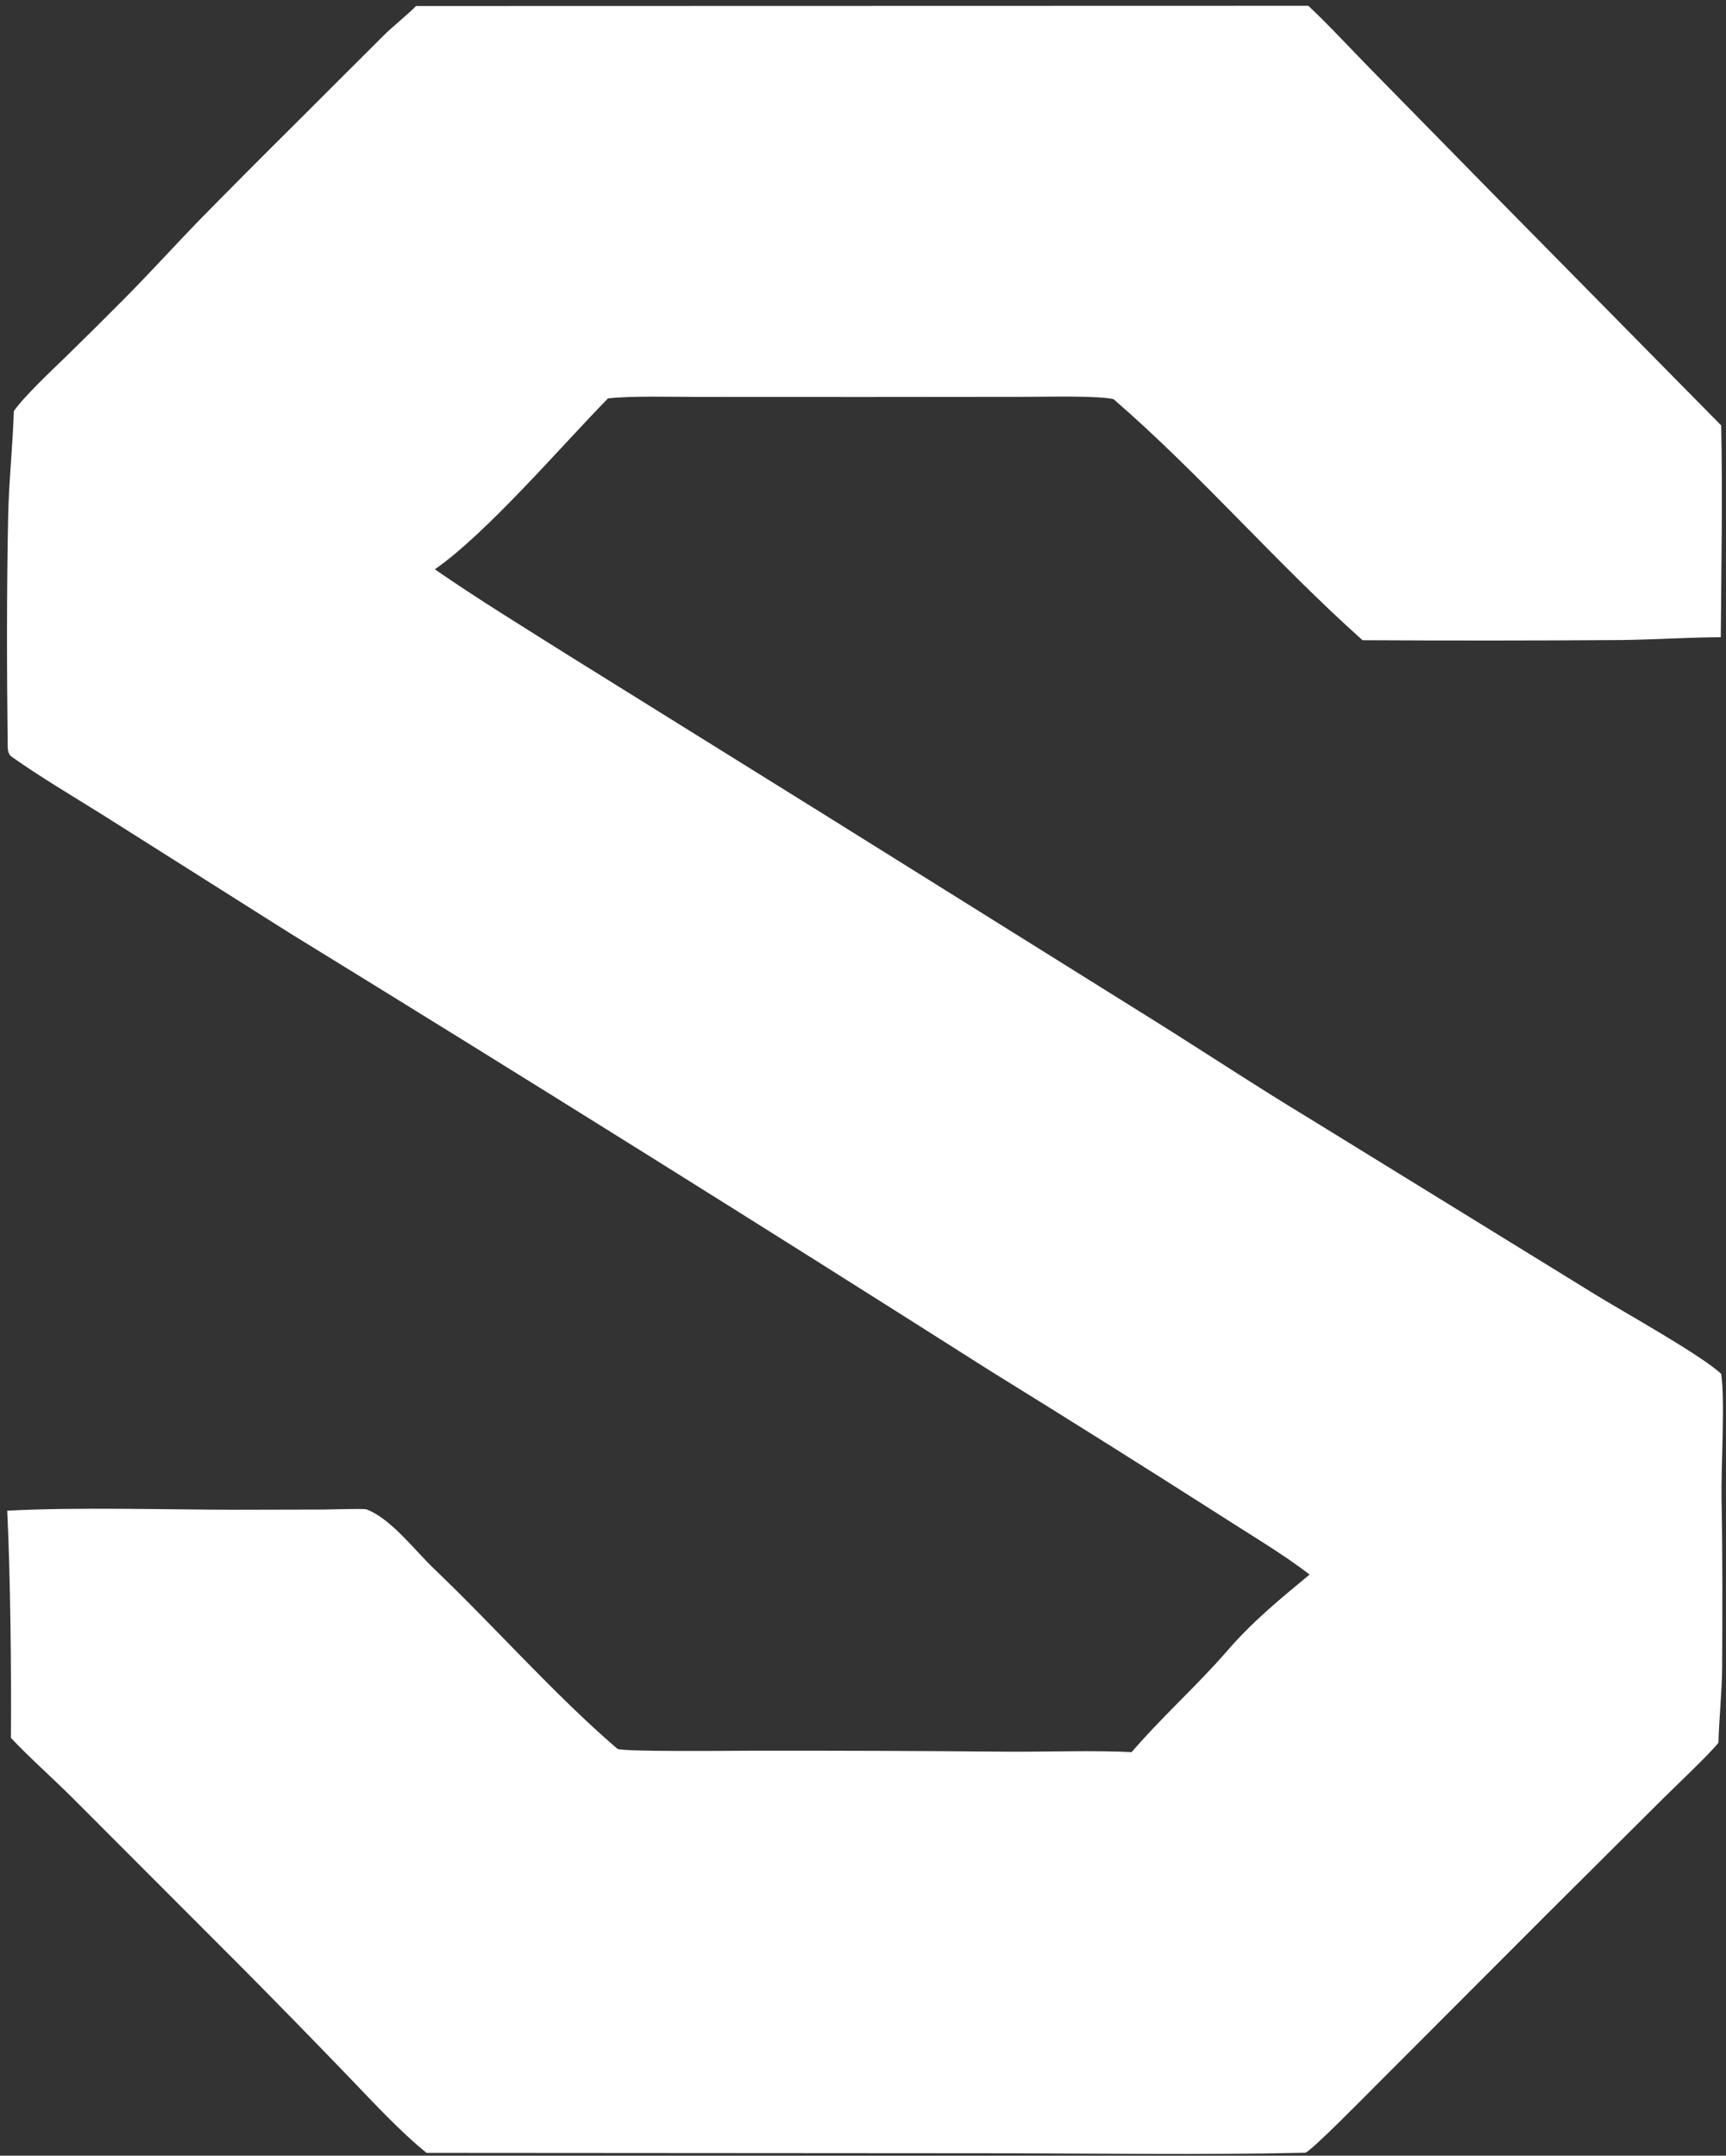
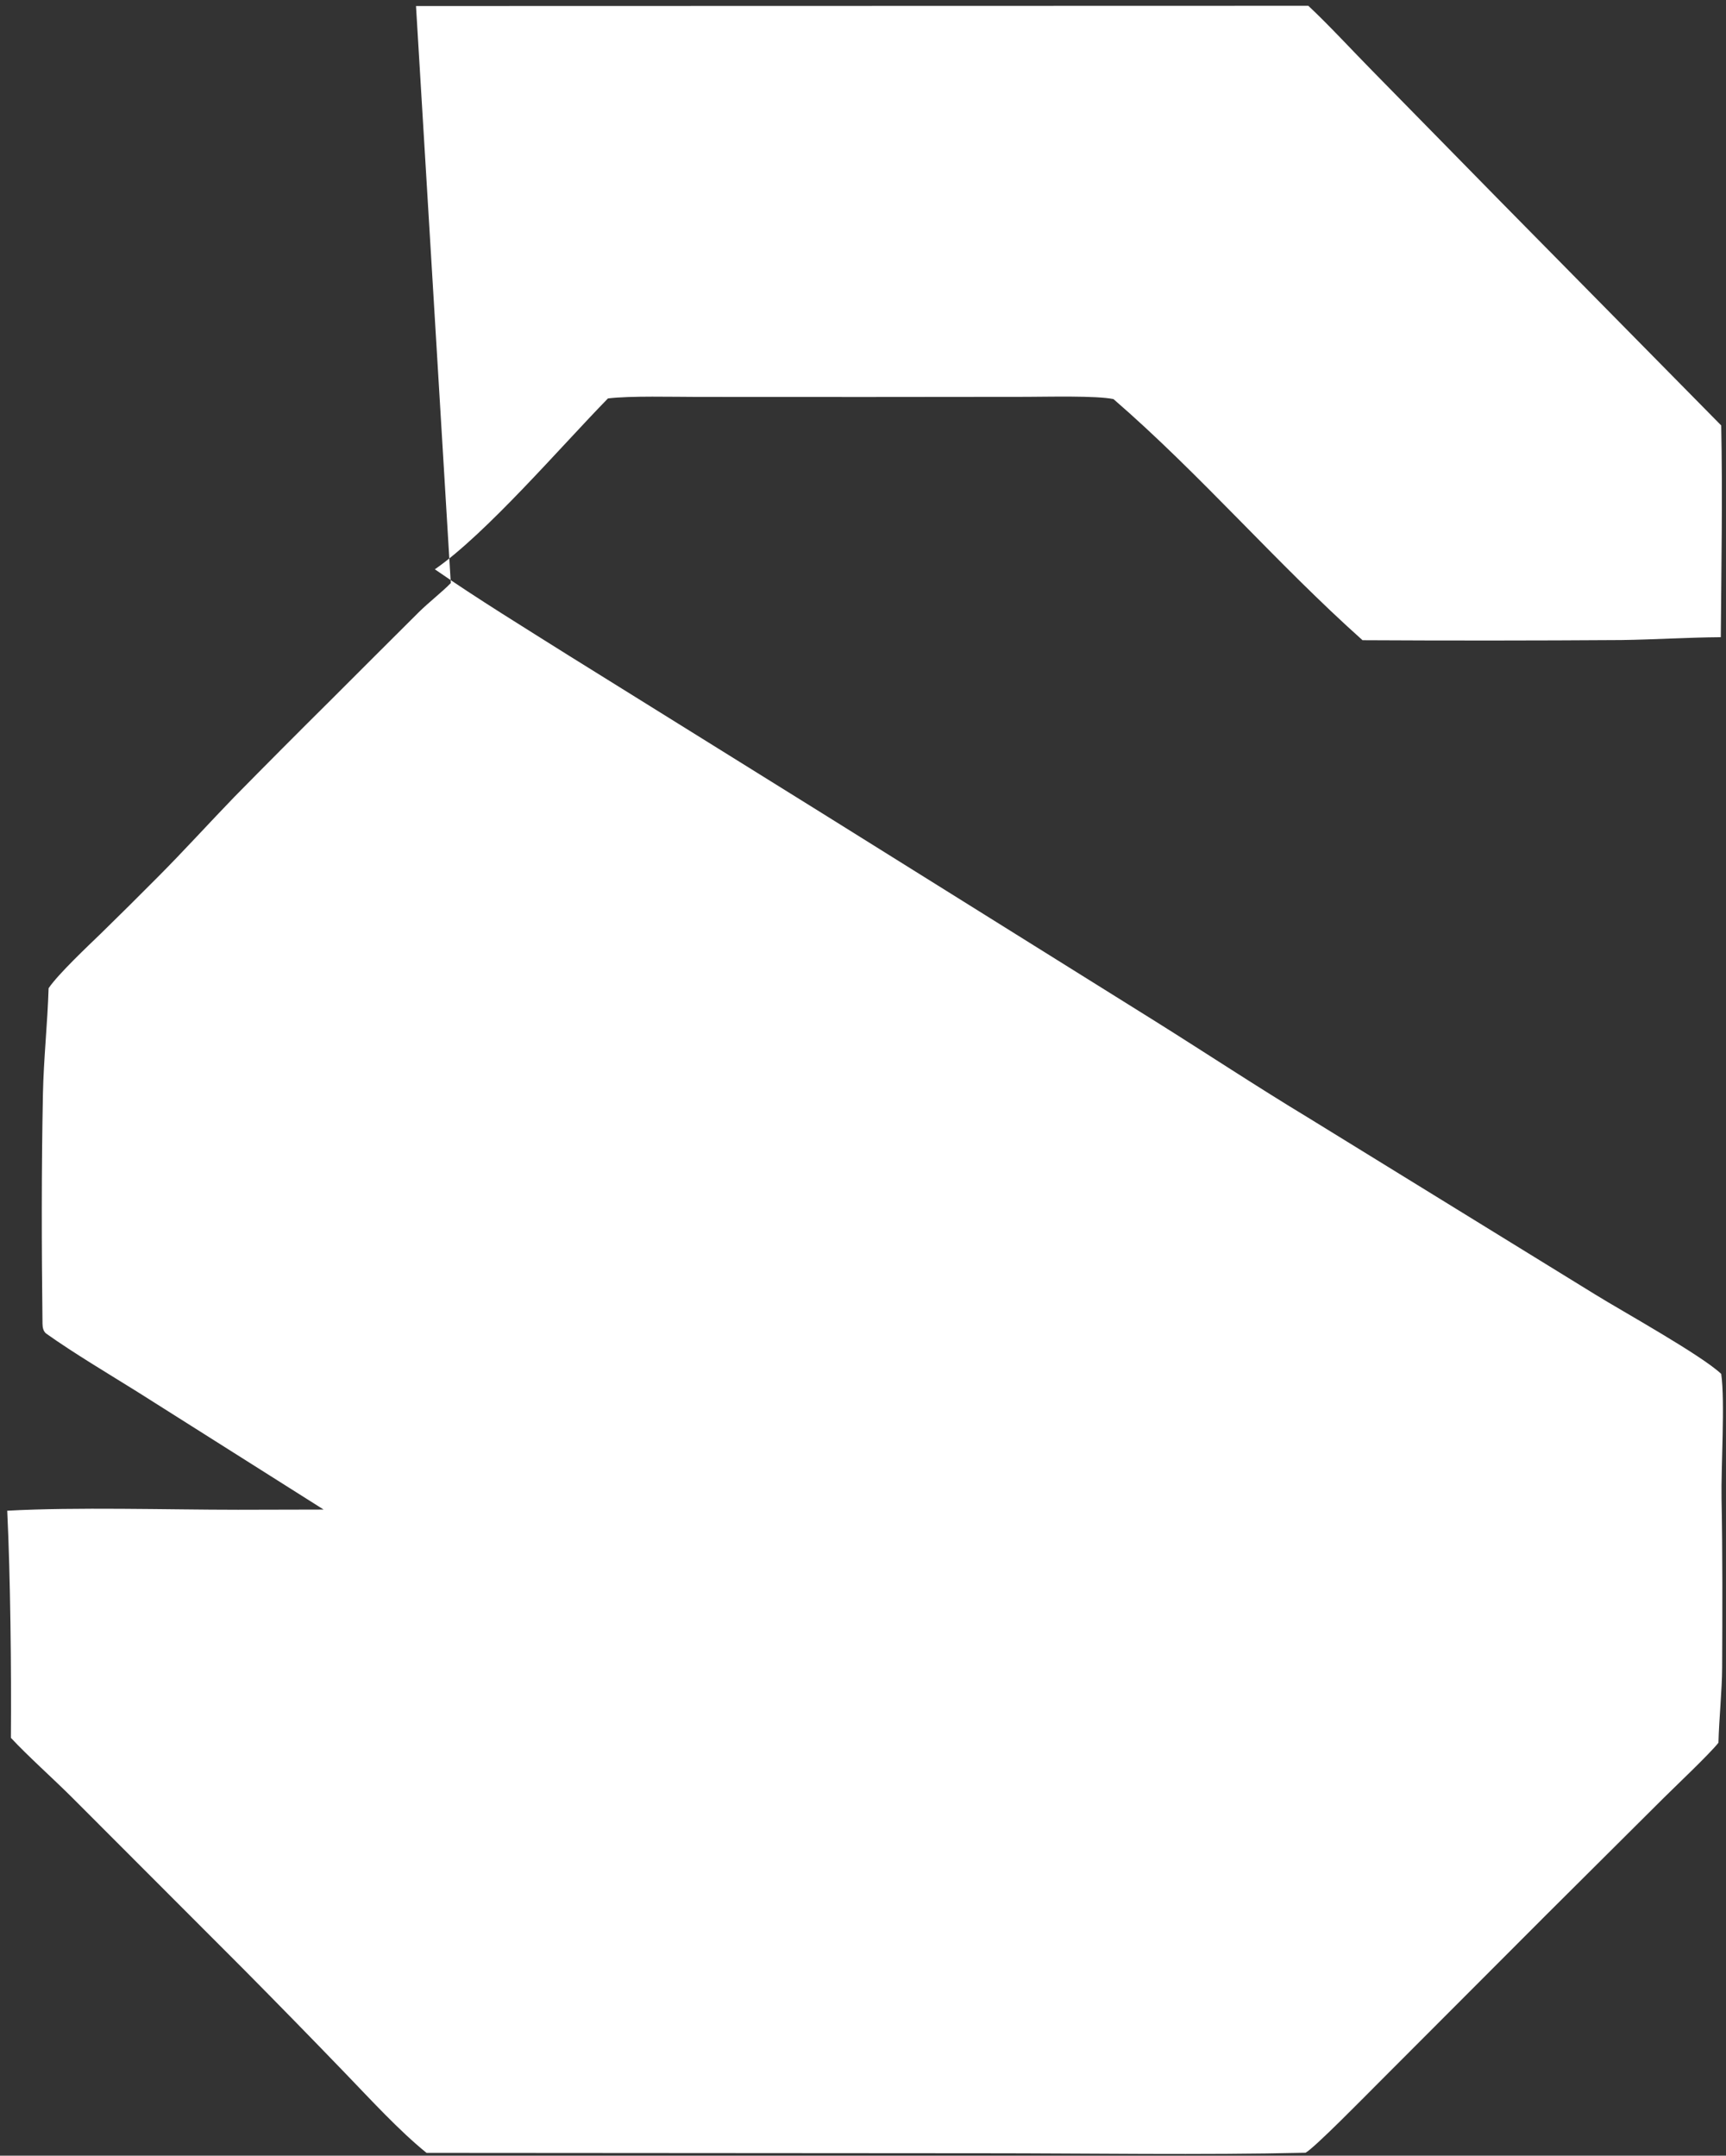
<svg xmlns="http://www.w3.org/2000/svg" xmlns:ns1="http://sodipodi.sourceforge.net/DTD/sodipodi-0.dtd" xmlns:ns2="http://www.inkscape.org/namespaces/inkscape" width="510" height="637" viewBox="0 0 510 637" version="1.1" id="svg4" ns1:docname="Logo v1 - white.svg" ns2:version="1.0.2-2 (e86c870879, 2021-01-15)">
  <rect x="0" y="0" width="510" height="637" fill="#333333" stroke="none" />
  <defs id="defs8" />
-   <path d="m 122.92,1.782 263.67,-0.067 c 6.201,5.816 12.917,13.136 18.959,19.269 l 37.734,38.463 65.3,66.272 c 0.427,20.19 0.037,42.297 -0.124,62.567 -9.853,0.078 -19.533,0.707 -29.335,0.847 -25.507,0.172 -51.016,0.187 -76.523,0.046 -25.413,-22.689 -47.957,-49.072 -73.586,-71.244 -4.886,-1.063 -19.734,-0.681 -25.682,-0.67 l -47.416,0.045 -49.719,-0.019 c -7.16,-0.001 -20.02,-0.361 -26.561,0.444 -14.028,14.36 -35.902,39.9 -51.148,50.497 12.898,8.919 26.404,17.189 39.665,25.543 l 75.087,46.732 98.241,61.357 c 14.656,9.183 30.361,19.544 45.04,28.4 l 85.06,52.399 c 7.876,4.863 31.166,17.792 37.004,23.326 1.173,8.212 -0.082,27.643 0.096,36.836 0.319,16.454 0.251,33.491 0.177,49.985 -0.031,6.722 -0.905,14.959 -1.092,22.164 -2.487,3.186 -12.914,13.07 -16.105,16.24 l -34.749,34.59 -49.676,49.763 c -3.246,3.242 -18.837,19.15 -21.458,20.556 -30.778,0.717 -64.066,0.154 -94.965,0.155 l -164.788,-0.114 c -8.145,-6.599 -16.558,-15.803 -23.92,-23.434 -10.02,-10.396 -20.111,-20.722 -30.274,-30.978 l -50.443,-50.511 c -5.543,-5.544 -13.173,-12.336 -18.168,-17.717 0.148,-20.189 -0.139,-47.336 -1.085,-67.115 20.418,-1.121 47.091,-0.286 68.204,-0.283 l 25.285,-0.058 c 1.649,-0.011 11.443,-0.328 12.586,-0.073 7.172,2.594 14.406,12.195 20.021,17.556 18.016,17.202 35.418,37.054 54.169,53.196 1.13,0.973 35.301,0.584 39.174,0.583 25.435,-0.037 50.871,0.058 76.306,0.285 11.571,0.064 25.16,-0.438 36.5,0.128 8.672,-10.142 19.497,-19.82 28.24,-29.934 7.477,-8.649 15.567,-15.279 24.341,-22.53 -7.813,-6.063 -18.026,-12.075 -26.493,-17.564 -22.528,-14.376 -45.158,-28.591 -67.889,-42.644 -68.762,-43.676 -137.843,-86.849 -207.236,-129.514 l -55.006,-34.771 c -8.505,-5.314 -18.676,-11.337 -26.951,-17.218 -0.882,-0.655 -1.098,-1.871 -1.11,-2.911 -0.265,-22.546 -0.33,-45.501 0.132,-68.033 0.209,-10.192 1.36,-20.901 1.673,-31.123 2.884,-4.252 11.659,-12.488 15.448,-16.164 5.654,-5.519 11.263,-11.084 16.826,-16.693 7.781,-7.816 14.945,-15.741 22.569,-23.63 9.458,-9.617 18.975,-19.177 28.55,-28.678 8.645,-8.629 17.259,-17.276 25.925,-25.883 2.965,-2.945 7.119,-6.167 9.52,-8.671 z" id="path2" style="fill:#ffffff" />
+   <path d="m 122.92,1.782 263.67,-0.067 c 6.201,5.816 12.917,13.136 18.959,19.269 l 37.734,38.463 65.3,66.272 c 0.427,20.19 0.037,42.297 -0.124,62.567 -9.853,0.078 -19.533,0.707 -29.335,0.847 -25.507,0.172 -51.016,0.187 -76.523,0.046 -25.413,-22.689 -47.957,-49.072 -73.586,-71.244 -4.886,-1.063 -19.734,-0.681 -25.682,-0.67 l -47.416,0.045 -49.719,-0.019 c -7.16,-0.001 -20.02,-0.361 -26.561,0.444 -14.028,14.36 -35.902,39.9 -51.148,50.497 12.898,8.919 26.404,17.189 39.665,25.543 l 75.087,46.732 98.241,61.357 c 14.656,9.183 30.361,19.544 45.04,28.4 l 85.06,52.399 c 7.876,4.863 31.166,17.792 37.004,23.326 1.173,8.212 -0.082,27.643 0.096,36.836 0.319,16.454 0.251,33.491 0.177,49.985 -0.031,6.722 -0.905,14.959 -1.092,22.164 -2.487,3.186 -12.914,13.07 -16.105,16.24 l -34.749,34.59 -49.676,49.763 c -3.246,3.242 -18.837,19.15 -21.458,20.556 -30.778,0.717 -64.066,0.154 -94.965,0.155 l -164.788,-0.114 c -8.145,-6.599 -16.558,-15.803 -23.92,-23.434 -10.02,-10.396 -20.111,-20.722 -30.274,-30.978 l -50.443,-50.511 c -5.543,-5.544 -13.173,-12.336 -18.168,-17.717 0.148,-20.189 -0.139,-47.336 -1.085,-67.115 20.418,-1.121 47.091,-0.286 68.204,-0.283 l 25.285,-0.058 l -55.006,-34.771 c -8.505,-5.314 -18.676,-11.337 -26.951,-17.218 -0.882,-0.655 -1.098,-1.871 -1.11,-2.911 -0.265,-22.546 -0.33,-45.501 0.132,-68.033 0.209,-10.192 1.36,-20.901 1.673,-31.123 2.884,-4.252 11.659,-12.488 15.448,-16.164 5.654,-5.519 11.263,-11.084 16.826,-16.693 7.781,-7.816 14.945,-15.741 22.569,-23.63 9.458,-9.617 18.975,-19.177 28.55,-28.678 8.645,-8.629 17.259,-17.276 25.925,-25.883 2.965,-2.945 7.119,-6.167 9.52,-8.671 z" id="path2" style="fill:#ffffff" />
</svg>